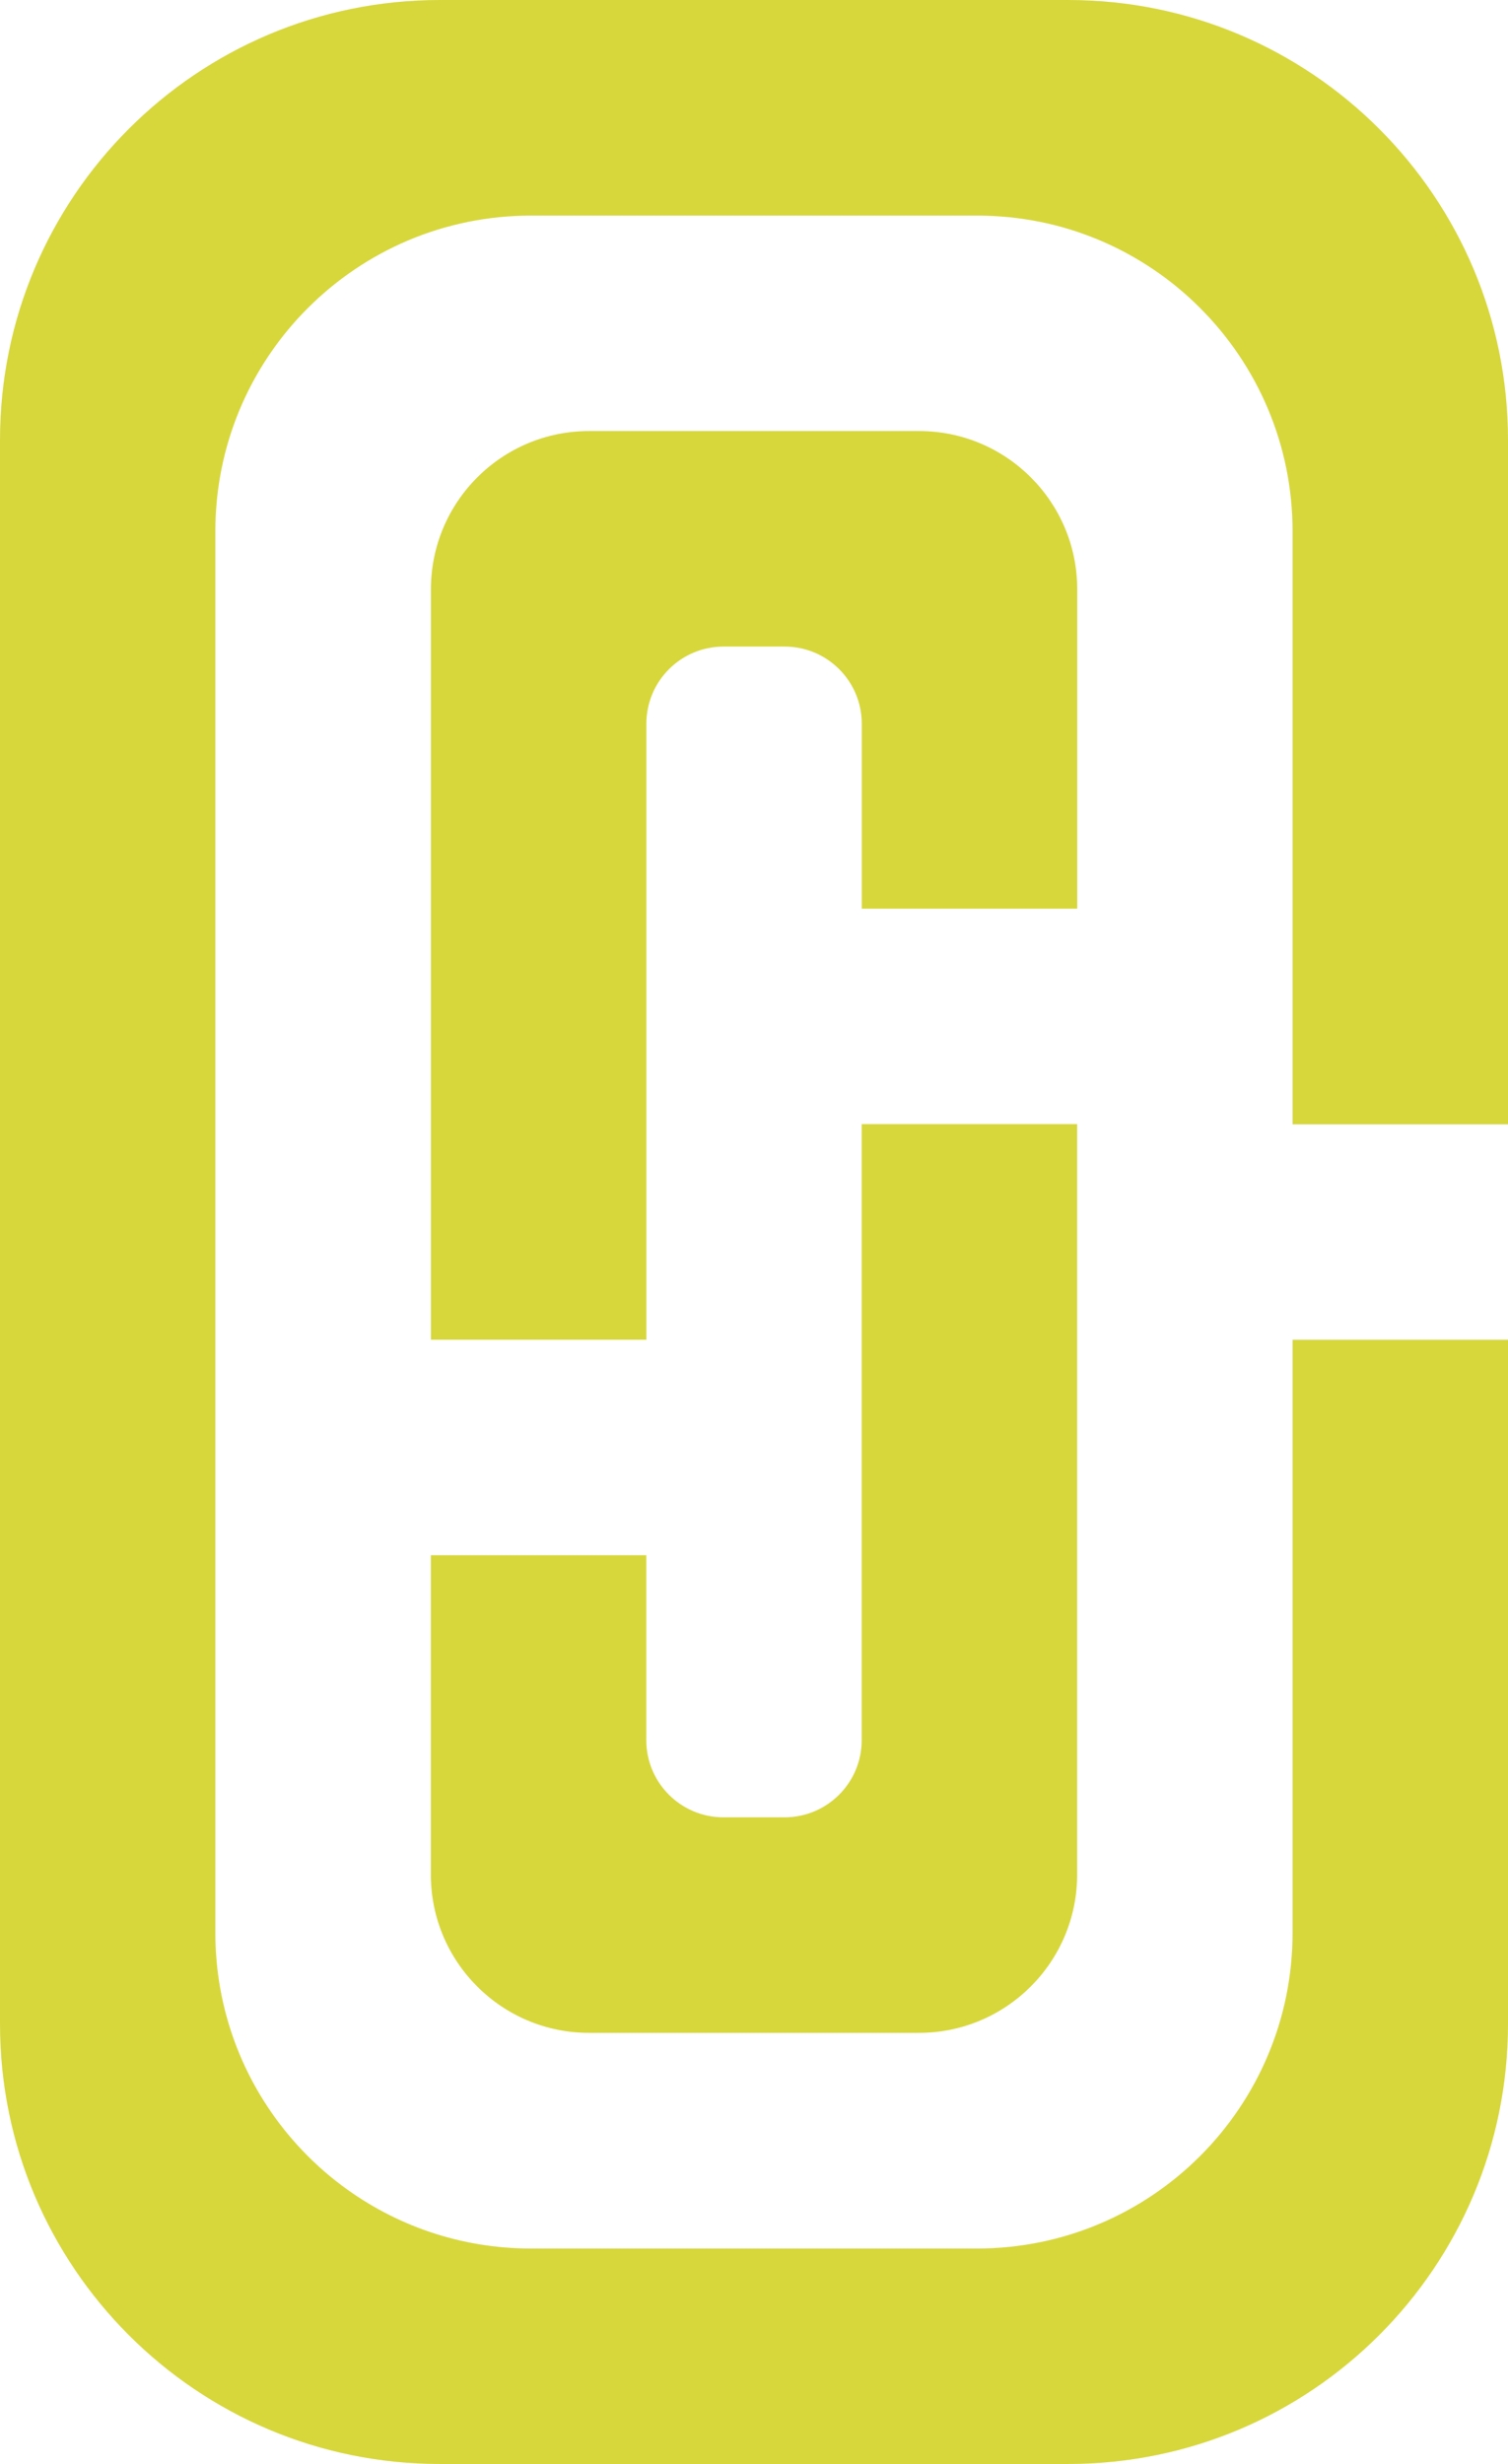
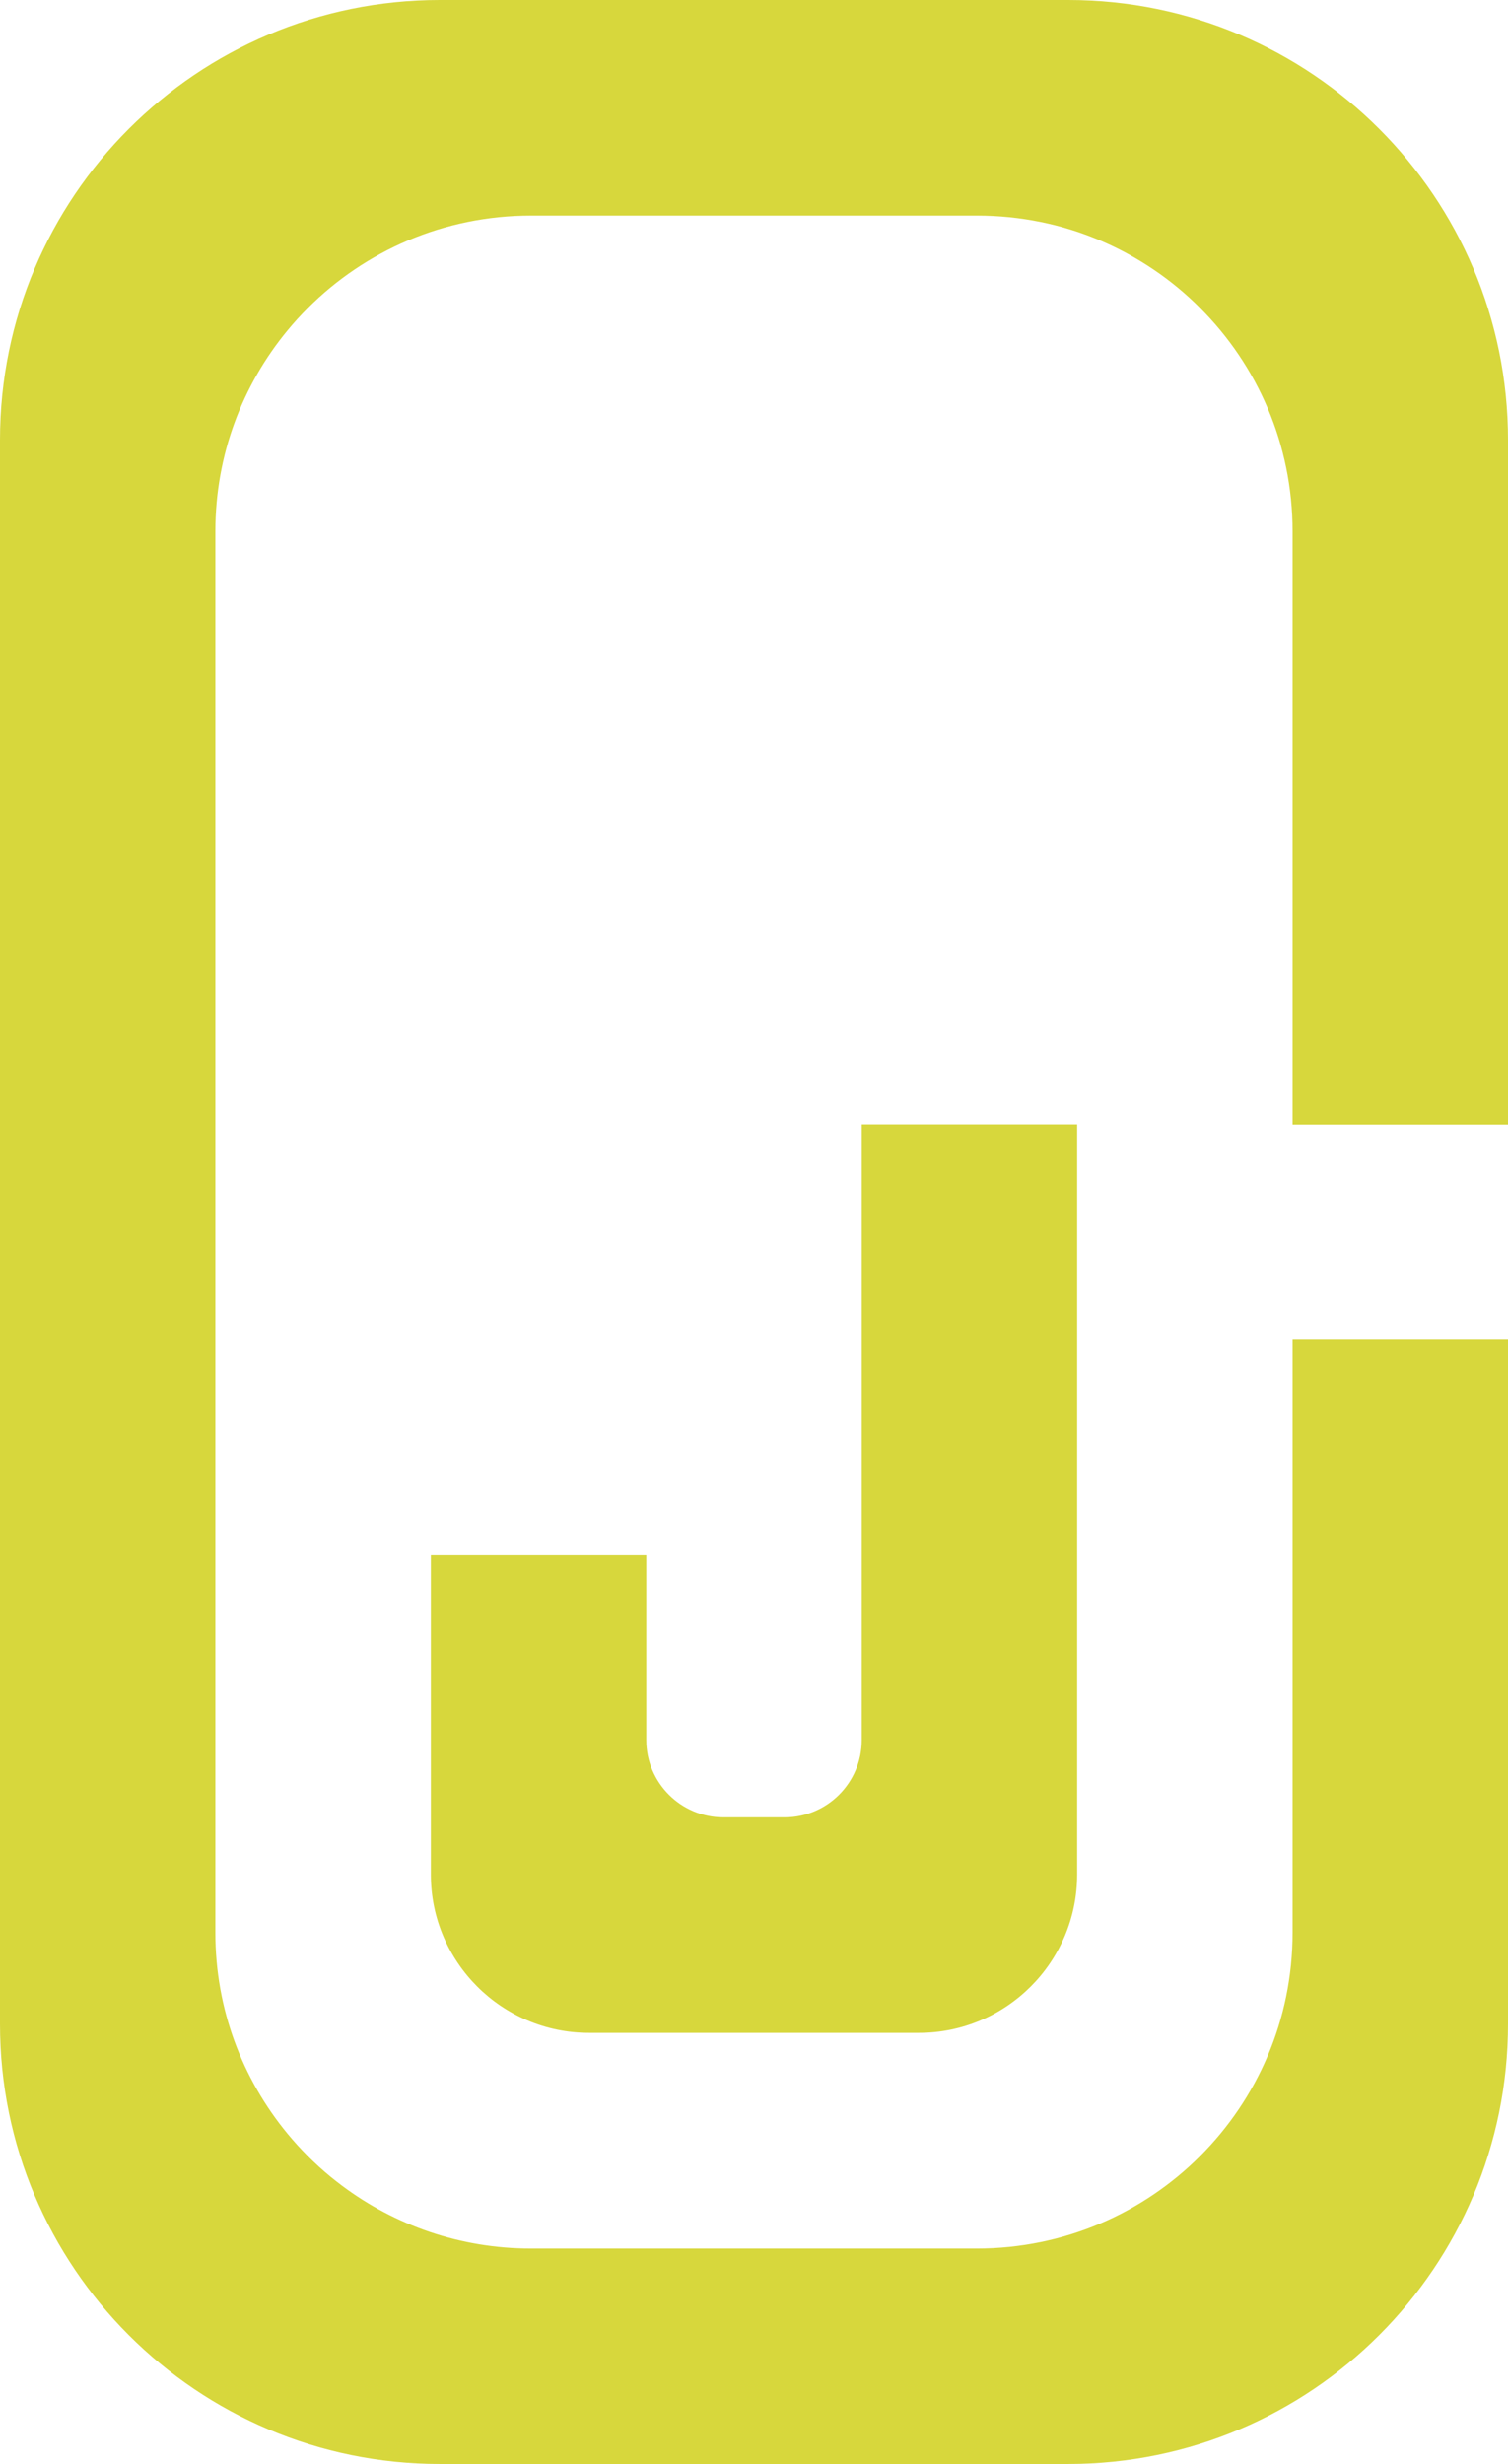
<svg xmlns="http://www.w3.org/2000/svg" id="Layer_1" width="210" height="342.97" version="1.1" viewBox="0 0 210 342.97">
  <defs>
    <style>
      .st0 {
        fill: #d7d73c;
      }
    </style>
  </defs>
  <path class="st0" d="M148.76,0H61.24C27.42,0,0,27.42,0,61.24v220.49C0,315.55,27.42,342.97,61.24,342.97h87.52c33.82,0,61.24-27.42,61.24-61.24v-95.24h-30v82.54c0,24.27-19.68,43.95-43.95,43.95h-62.11c-9.86,0-18.96-3.25-26.29-8.73-.56-.42-1.12-.86-1.66-1.3-2.17-1.79-4.17-3.79-5.96-5.96-6.27-7.6-10.04-17.34-10.04-27.95V73.95c0-10.62,3.77-20.36,10.04-27.95.9-1.09,1.84-2.13,2.84-3.12,3.98-3.98,8.71-7.19,13.97-9.42,5.26-2.22,11.04-3.45,17.11-3.45h62.11c3.03,0,6,.31,8.86.89,1.43.29,2.84.65,4.21,1.08.69.21,1.37.44,2.04.69,2.02.74,3.97,1.62,5.84,2.64,1.25.68,2.45,1.41,3.62,2.2,2.34,1.58,4.52,3.38,6.5,5.37,7.95,7.95,12.87,18.94,12.87,31.07v82.54h30V61.24c0-33.82-27.42-61.24-61.24-61.24Z" />
  <path class="st0" d="M120,216.48v25.74c0,5.93-4.81,10.74-10.74,10.74h-8.52c-5.93,0-10.74-4.81-10.74-10.74v-25.74h-30v44.45c0,12.17,9.87,22.03,22.03,22.03h45.93c12.17,0,22.04-9.87,22.04-22.04v-104.45h-30v60Z" />
-   <path class="st0" d="M127.97,60h-45.93c-12.17,0-22.03,9.86-22.03,22.03v104.45h30v-85.74c0-5.93,4.81-10.74,10.74-10.74h8.52c5.93,0,10.74,4.81,10.74,10.74v25.74h30v-44.45c0-12.17-9.87-22.03-22.03-22.03Z" />
</svg>